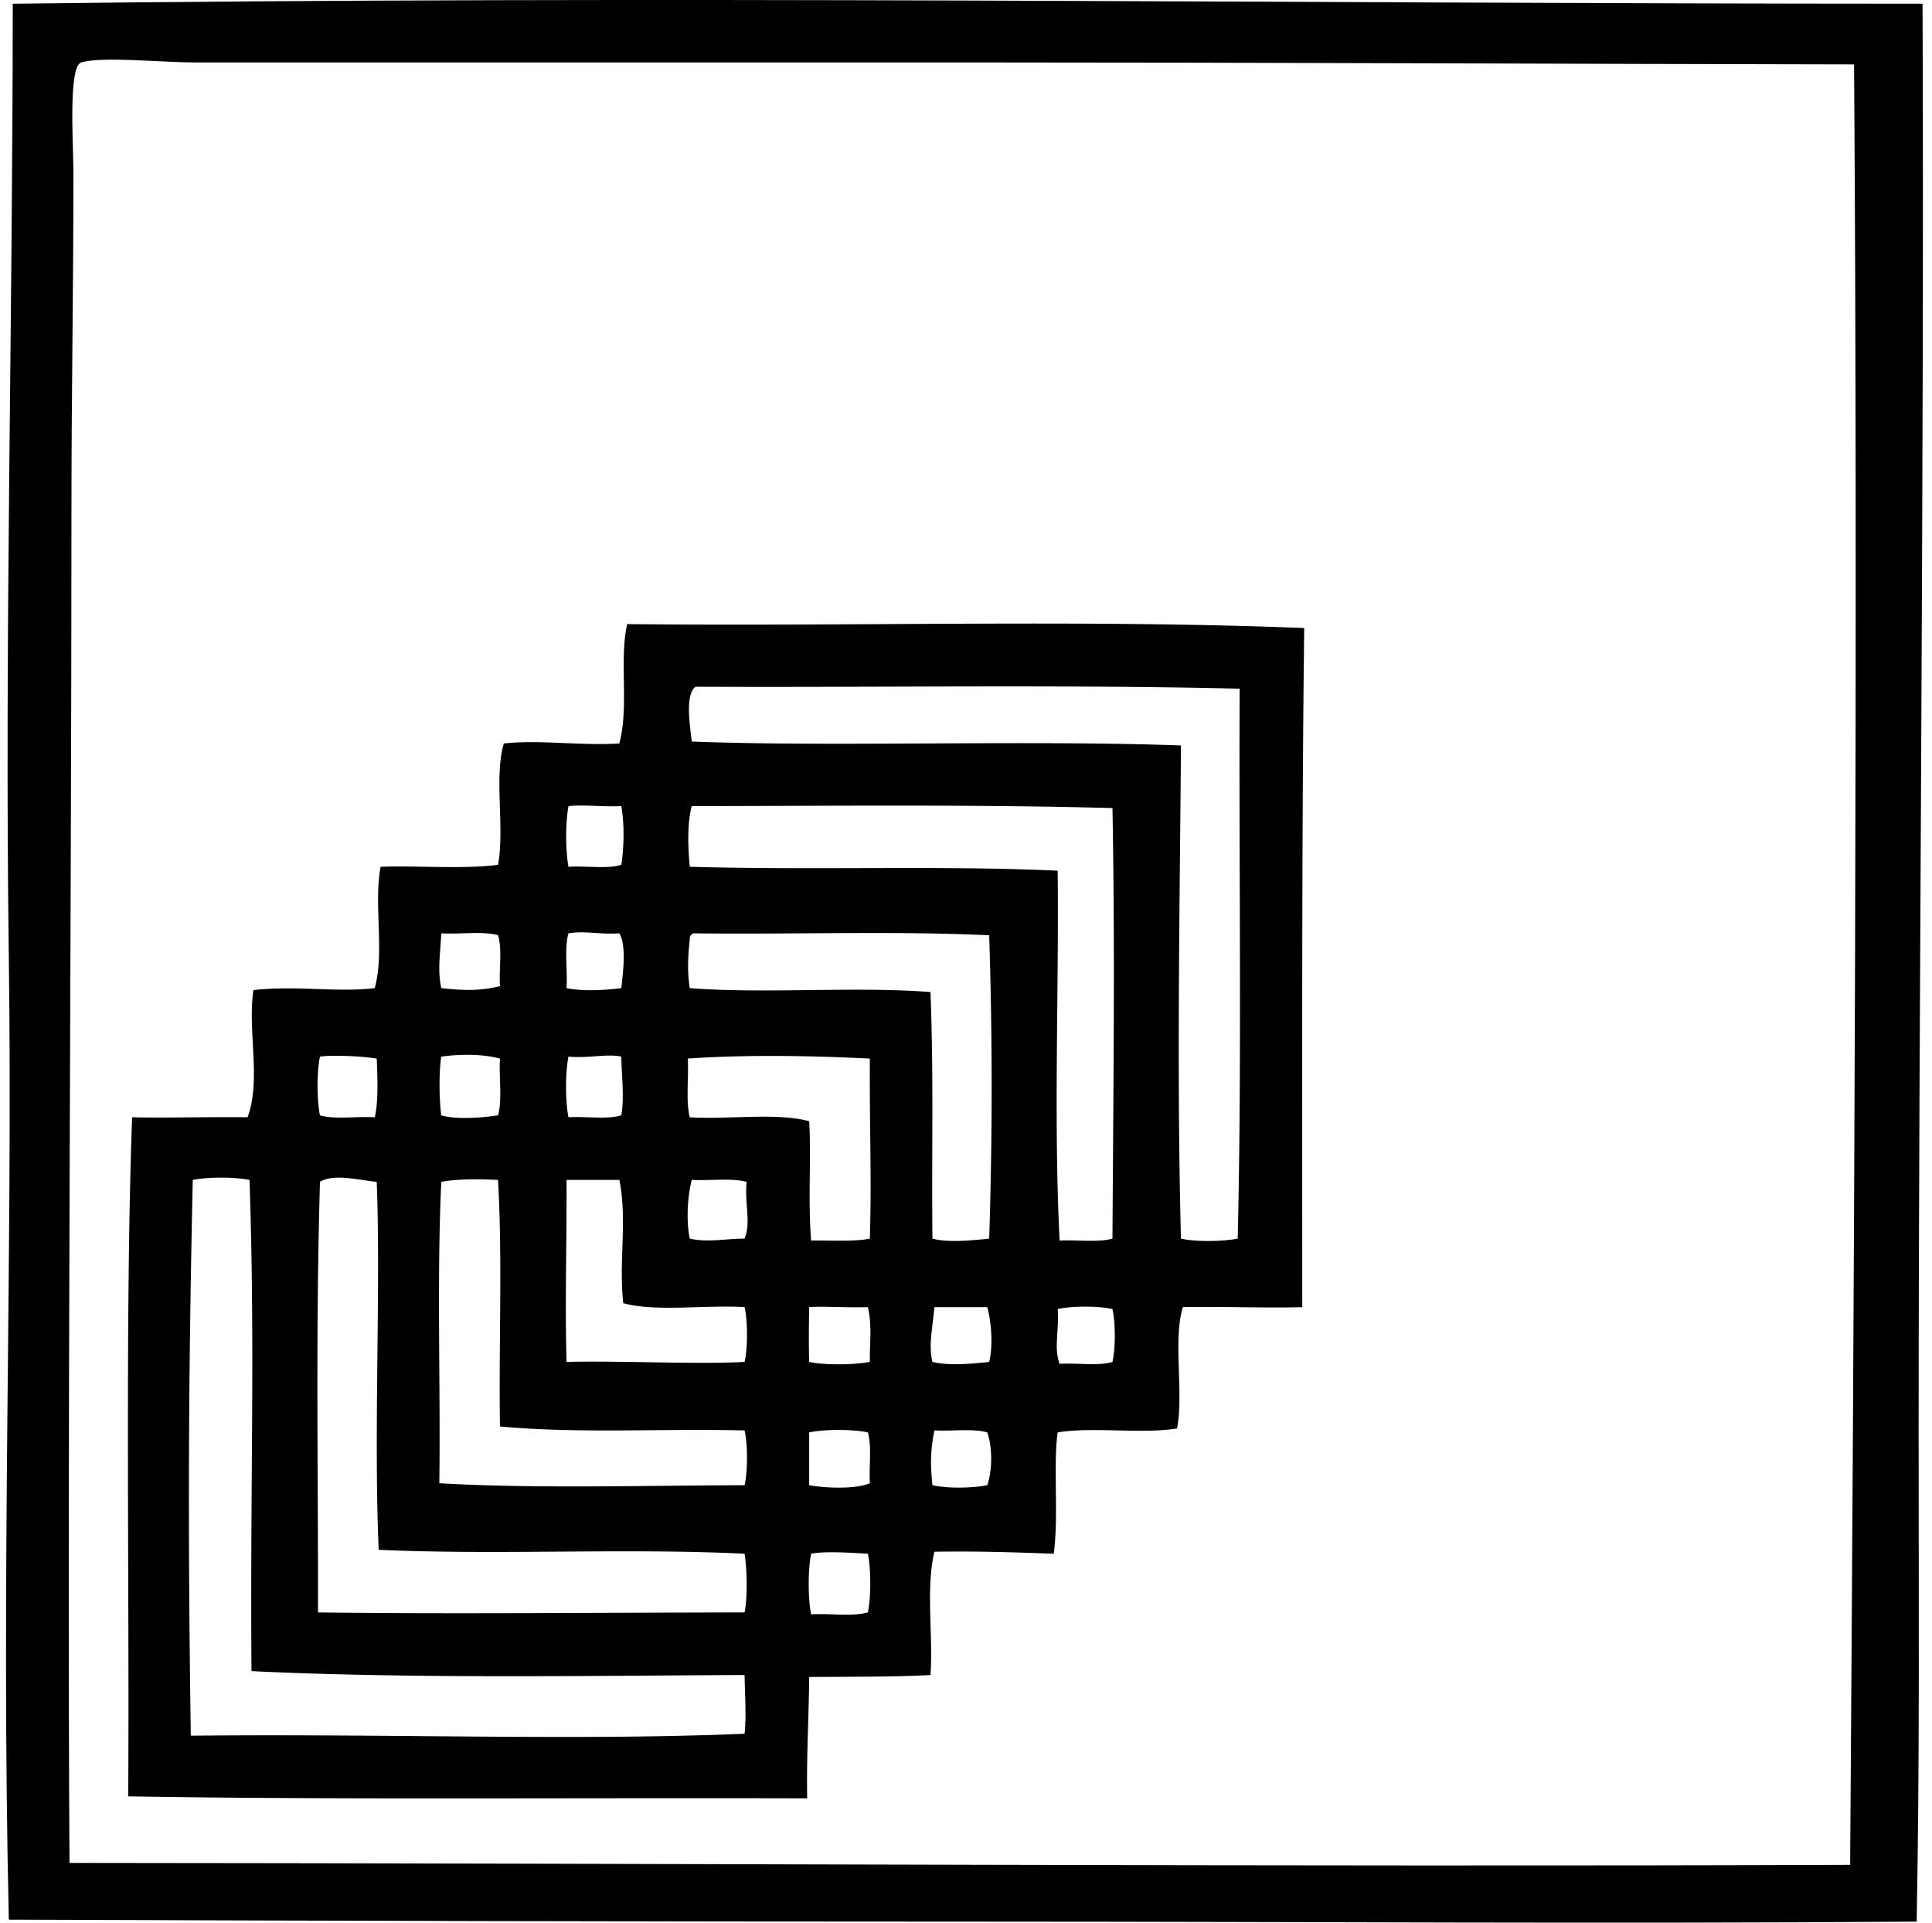
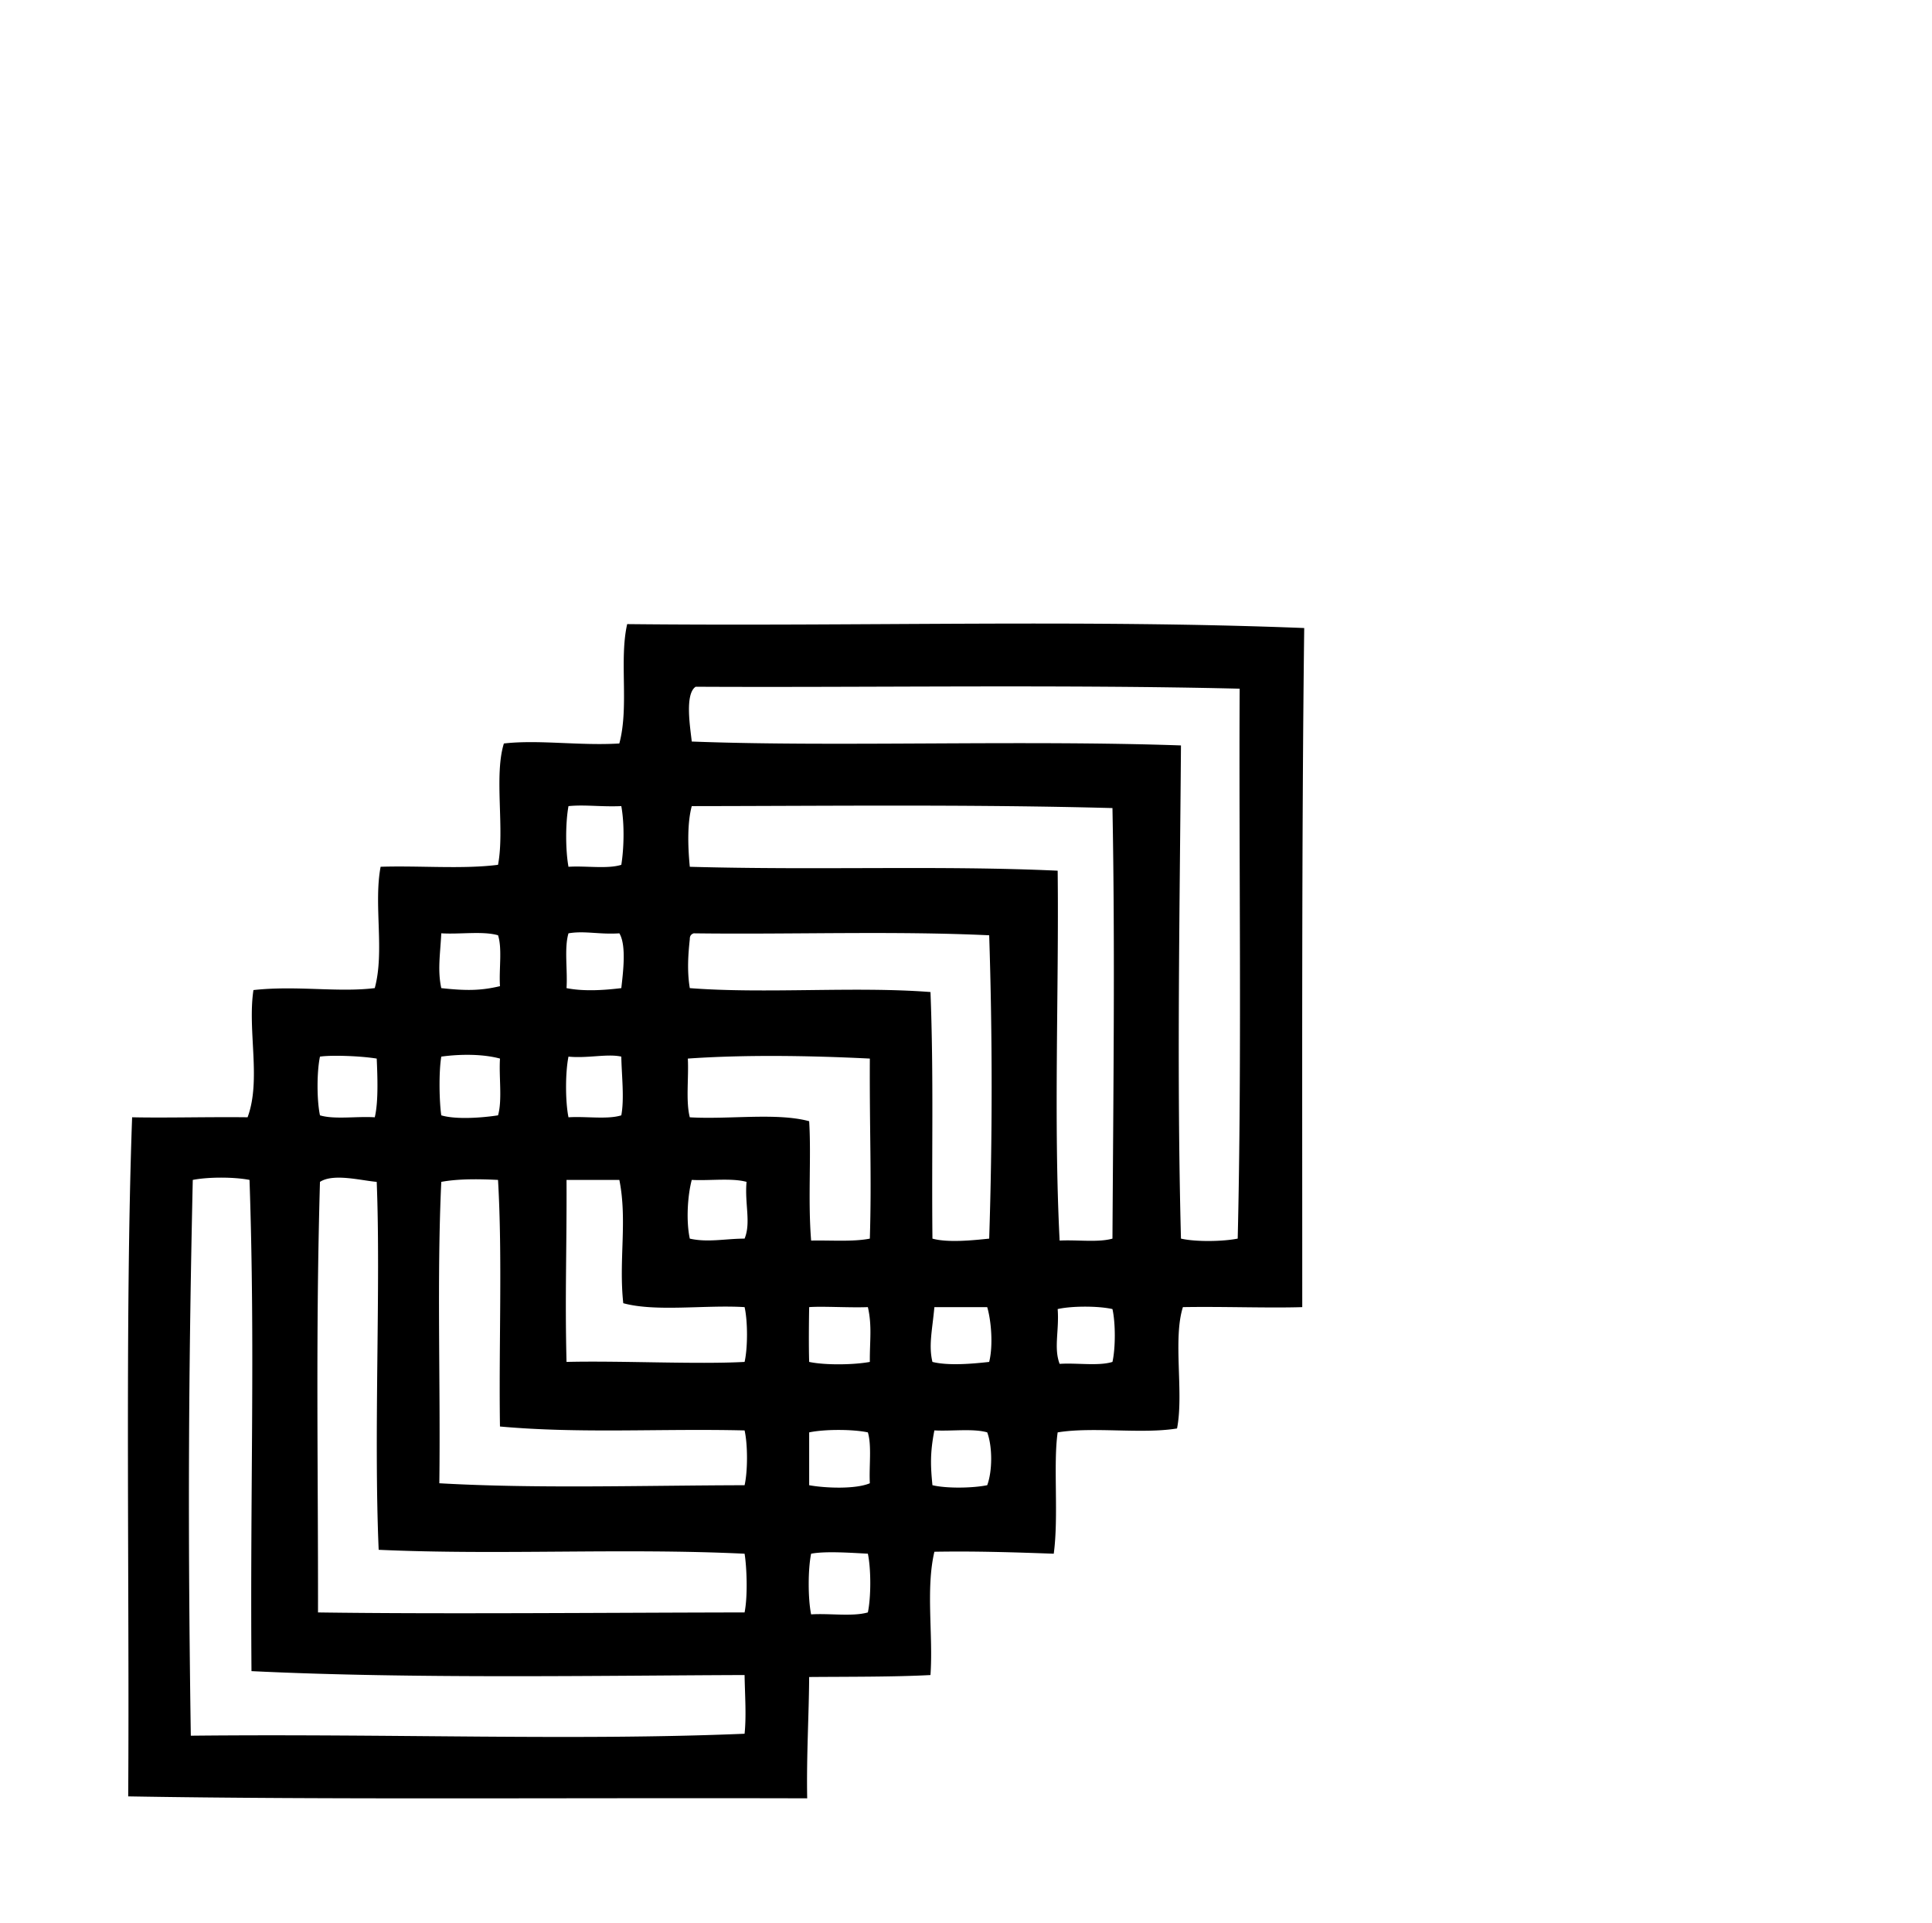
<svg xmlns="http://www.w3.org/2000/svg" width="201" height="200" fill="none" viewBox="0 0 201 200">
-   <path fill="#000" fill-rule="evenodd" d="M200.017.389c.192 49.488-.404 103.327-.408 148.611-.001 17.534.114 34.157-.204 50.893-32.799.243-62.792.002-97.105 0-35.987-.002-68.432-.087-101.38-.204-.837-35.797.422-69.125 0-99.955-.451-32.796.395-64.945.407-99.345 67.765-.867 131.373-.017 198.69 0Zm-97.106 6.108H20.464c-3.8 0-9.832-.655-12.012 0-1.381.414-.814 8.657-.814 11.4 0 13.124-.203 22.72-.203 34.607 0 45.358-.46 100.796-.204 141.281 60.466.036 127.79.42 185.253.204.414-59.575.815-129.268.408-187.29-30.919-.05-61.704-.202-89.981-.202Z" clip-rule="evenodd" />
  <path fill="#000" fill-rule="evenodd" d="M65.251 64.921c24.237.253 47.317-.503 70.436.408-.273 22.059-.2 46.649-.204 70.641-3.539.111-8.263-.074-12.417 0-1.059 3.354.112 8.935-.61 12.622-3.672.603-8.746-.197-12.419.408-.479 3.302.119 8.761-.408 12.621-4.064-.145-8.135-.28-12.418-.204-.914 3.892-.113 8.636-.407 12.825-3.721.201-8.495.17-12.622.204-.017 3.802-.287 8.153-.204 12.621-25.1-.071-50.183.152-70.64-.203.145-21.424-.354-49.715.408-70.642 3.509.078 7.924-.051 12.012 0 1.434-3.87-.026-9.015.61-13.233 4.454-.493 8.82.267 12.621-.204 1.042-3.817-.134-8.685.61-12.621 4.006-.133 8.546.266 12.214-.204.713-3.697-.434-9.256.61-12.621 3.613-.415 7.884.251 12.01 0 1.029-3.81-.03-8.696.818-12.418Zm7.125 6.515c-1.162.762-.557 4.297-.407 5.7 14.758.571 34.315-.176 50.895.406-.123 16.964-.449 34.122 0 51.301 1.542.355 4.352.308 5.903 0 .447-18.494.109-39.687.204-57.204-18.307-.445-39.262-.107-56.595-.203ZM59.143 83.855c-.319 1.757-.319 4.555 0 6.31 1.78-.12 4.05.251 5.496-.204.26-1.59.356-4.142 0-6.108-2.128.092-3.786-.17-5.495.002Zm12.826 0c-.454 1.678-.427 4.035-.204 6.31 13.573.377 26.123-.157 38.272.407.141 12.469-.435 25.935.204 38.476 1.804-.097 4.016.218 5.496-.204.088-15.242.278-30.181 0-44.787-14.766-.397-29.665-.216-43.768-.202ZM59.144 97.087c-.458 1.512-.082 3.855-.204 5.7 1.89.379 4.114.192 5.7 0 .176-1.589.555-4.446-.204-5.7-2.056.14-3.633-.289-5.293 0Zm-13.233 5.7c2.533.275 4.077.28 6.107-.204-.119-1.713.25-3.914-.204-5.294-1.578-.457-3.99-.08-5.904-.204-.108 2.17-.402 3.835 0 5.702Zm25.854-5.09c-.168 1.565-.296 3.32 0 5.09 7.874.608 17.166-.202 25.04.408.344 8.89.11 16.579.204 25.65 1.633.445 4.219.172 5.904 0a489.64 489.64 0 0 0 0-31.554c-9.845-.467-20.557-.073-30.74-.204-.257.083-.417.262-.408.61Zm-38.476 12.215c-.335 1.589-.335 4.519 0 6.108 1.512.455 3.855.081 5.7.204.393-1.589.282-4.322.204-6.108-1.826-.296-4.798-.369-5.904-.204Zm12.621 0c-.278 1.699-.2 4.767 0 6.108 1.44.435 4.063.285 5.904 0 .457-1.58.082-3.991.204-5.904-1.775-.481-4.118-.479-6.108-.204Zm13.234 0c-.337 1.655-.337 4.657 0 6.312 1.778-.121 4.05.249 5.495-.204.328-1.742.036-4.147 0-6.108-1.444-.326-3.526.199-5.495 0Zm12.417.204c.104 2-.226 4.433.204 6.108 4.031.244 9.057-.507 12.419.407.23 3.745-.14 8.179.204 12.418 2.057-.046 4.35.143 6.108-.204.197-6.519-.038-11.089 0-18.729-6.405-.319-13.09-.409-18.935 0Zm-51.505 12.621c-.447 20.092-.527 36.077-.204 57.815 21.023-.217 40.013.534 57.613-.204.195-1.892.035-3.984 0-6.107-14.655.047-34.541.412-51.301-.406-.146-19.898.394-33.376-.204-51.098-1.634-.316-4.268-.316-5.904 0Zm13.233.204c-.457 16.035-.185 29.402-.204 44.788 12.681.183 30.768.018 44.38 0 .358-1.822.209-4.856 0-6.108-12.666-.607-25.568.163-38.068-.408-.529-12.312.23-27.416-.204-38.272-1.658-.146-4.506-.909-5.904 0Zm12.621 0c-.47 10.048-.07 20.965-.203 31.351 10.01.576 21.12.226 31.758.204.334-1.456.334-4.244 0-5.7-8.745-.211-17.047.348-25.449-.408-.132-8.485.269-17.504-.203-25.651-1.75-.085-4.049-.144-5.903.204Zm13.03-.204c.03 7.445-.172 12.025 0 18.933 5.552-.139 13.559.27 18.525 0 .334-1.456.334-4.244 0-5.7-4.088-.254-9.207.52-12.622-.407-.486-4.497.44-8.594-.407-12.826H58.94Zm13.029 0c-.437 1.638-.598 4.275-.204 6.108 1.889.423 3.681.003 5.7 0 .683-1.648-.002-3.622.204-5.904-1.545-.424-3.831-.105-5.7-.204Zm12.215 13.233c-.032 1.706-.05 4.192 0 5.7 1.672.354 4.631.311 6.312 0-.022-2.118.248-3.754-.204-5.7-2 .073-4.749-.107-6.108 0Zm13.027 0c-.22 2.399-.615 3.978-.203 5.7 1.661.418 4.198.192 5.903 0 .418-1.661.228-4.233-.204-5.7h-5.496Zm12.826.203c.171 2.249-.425 4.038.204 5.699 1.778-.12 4.05.25 5.496-.203.324-1.446.324-4.052 0-5.496-1.456-.335-4.243-.335-5.7 0ZM84.184 149v5.496c1.746.314 4.844.421 6.312-.204-.096-1.738.212-3.879-.204-5.292-1.59-.337-4.52-.337-6.108 0Zm13.027-.206c-.465 2.365-.394 3.744-.203 5.7 1.478.357 4.213.306 5.699 0 .549-1.477.549-4.02 0-5.496-1.478-.42-3.691-.106-5.496-.204Zm-12.825 12.827c-.334 1.655-.334 4.655 0 6.31 1.913-.123 4.326.253 5.904-.204.335-1.589.335-4.519 0-6.108-1.774-.092-4.424-.284-5.904.002Z" clip-rule="evenodd" />
</svg>